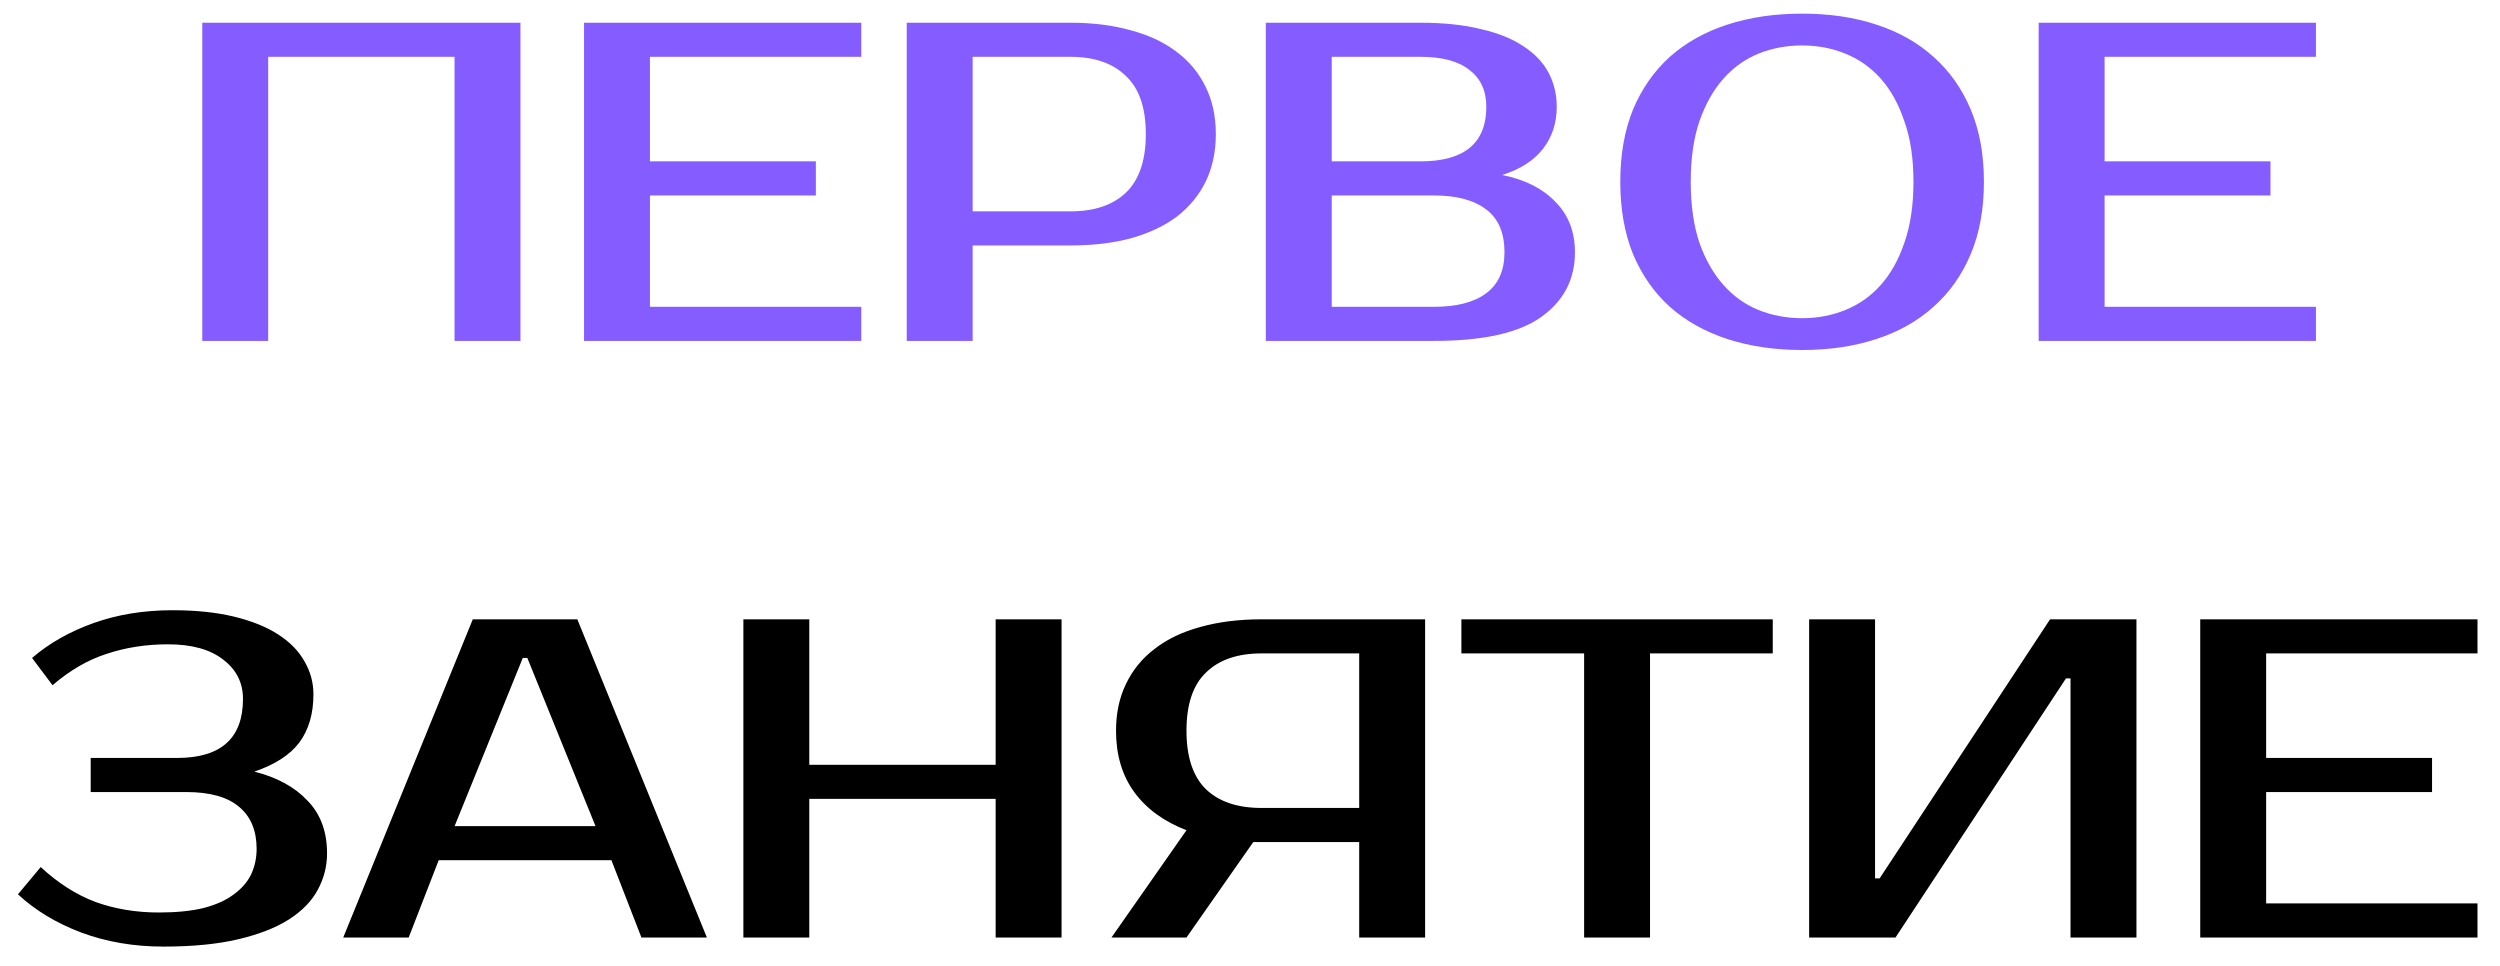
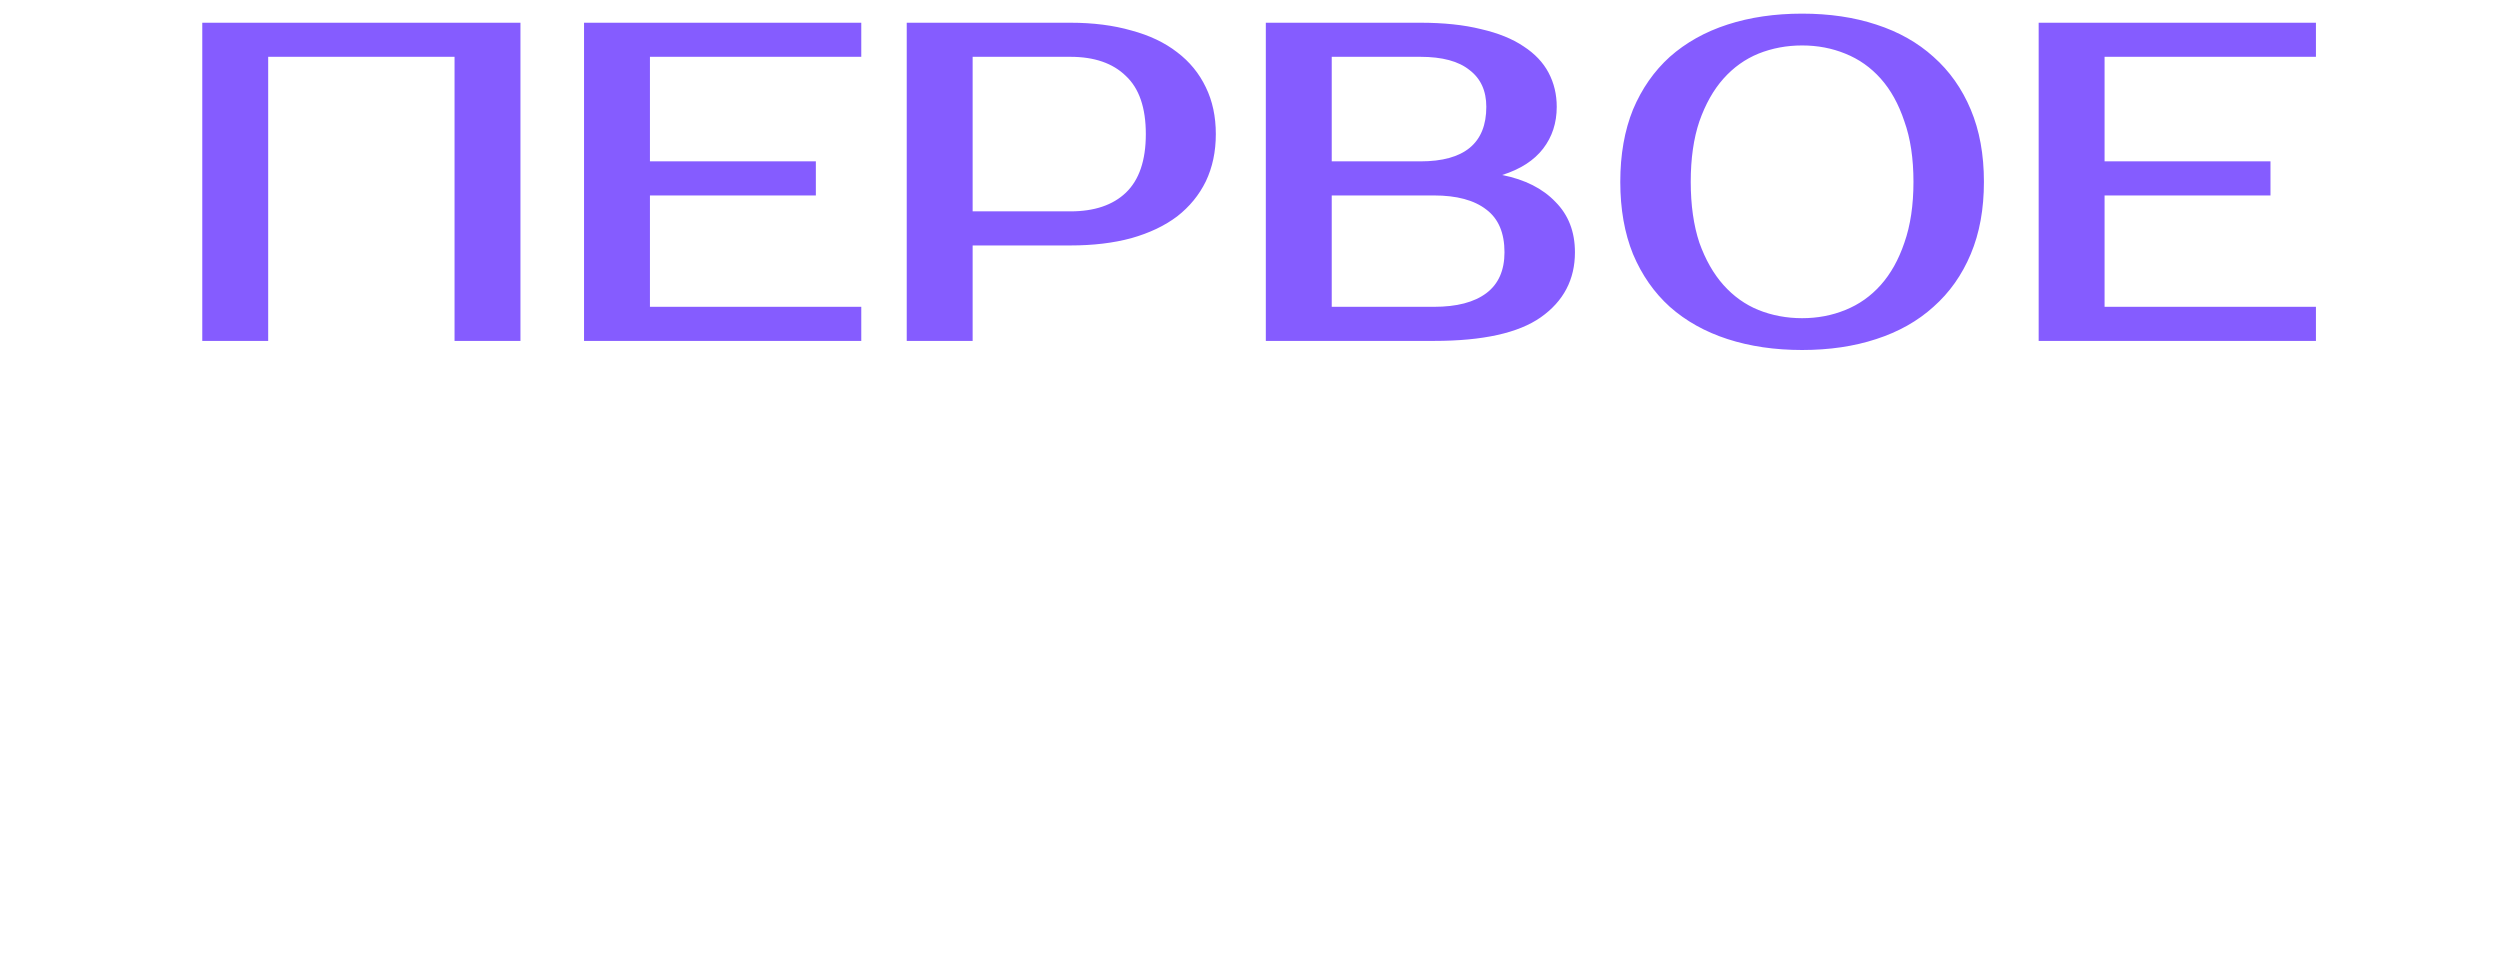
<svg xmlns="http://www.w3.org/2000/svg" width="88" height="34" viewBox="0 0 88 34" fill="none">
  <path d="M18.32 0.8V12H16V2H9.44V12H7.12V0.8H18.32ZM22.878 2V5.68H28.718V6.88H22.878V10.8H30.317V12H20.558V0.8H30.317V2H22.878ZM37.677 0.8C38.477 0.8 39.191 0.891 39.821 1.072C40.461 1.243 40.999 1.499 41.437 1.84C41.874 2.171 42.21 2.581 42.445 3.072C42.679 3.552 42.797 4.101 42.797 4.72C42.797 5.339 42.679 5.893 42.445 6.384C42.21 6.864 41.874 7.275 41.437 7.616C40.999 7.947 40.461 8.203 39.821 8.384C39.191 8.555 38.477 8.64 37.677 8.64H34.237V12H31.917V0.8H37.677ZM34.237 2V7.44H37.677C38.52 7.44 39.17 7.221 39.629 6.784C40.098 6.336 40.333 5.648 40.333 4.72C40.333 3.792 40.098 3.109 39.629 2.672C39.17 2.224 38.52 2 37.677 2H34.237ZM44.557 0.8H49.998C50.819 0.8 51.528 0.875 52.126 1.024C52.733 1.163 53.235 1.365 53.63 1.632C54.024 1.888 54.318 2.197 54.51 2.56C54.702 2.923 54.797 3.323 54.797 3.76C54.797 4.325 54.638 4.816 54.318 5.232C53.998 5.648 53.517 5.957 52.877 6.16C53.678 6.32 54.301 6.635 54.749 7.104C55.208 7.563 55.438 8.155 55.438 8.88C55.438 9.84 55.038 10.603 54.237 11.168C53.448 11.723 52.195 12 50.477 12H44.557V0.8ZM46.877 6.88V10.8H50.477C51.278 10.8 51.891 10.64 52.318 10.32C52.744 10 52.958 9.52 52.958 8.88C52.958 8.197 52.744 7.696 52.318 7.376C51.891 7.045 51.278 6.88 50.477 6.88H46.877ZM49.998 5.68C51.544 5.68 52.318 5.04 52.318 3.76C52.318 3.195 52.12 2.763 51.725 2.464C51.342 2.155 50.766 2 49.998 2H46.877V5.68H49.998ZM63.434 1.6C62.89 1.6 62.378 1.696 61.898 1.888C61.429 2.08 61.018 2.373 60.666 2.768C60.314 3.163 60.032 3.664 59.818 4.272C59.616 4.869 59.514 5.579 59.514 6.4C59.514 7.221 59.616 7.936 59.818 8.544C60.032 9.141 60.314 9.637 60.666 10.032C61.018 10.427 61.429 10.72 61.898 10.912C62.378 11.104 62.89 11.2 63.434 11.2C63.978 11.2 64.485 11.104 64.954 10.912C65.434 10.72 65.85 10.427 66.202 10.032C66.554 9.637 66.832 9.141 67.034 8.544C67.248 7.936 67.354 7.221 67.354 6.4C67.354 5.579 67.248 4.869 67.034 4.272C66.832 3.664 66.554 3.163 66.202 2.768C65.85 2.373 65.434 2.08 64.954 1.888C64.485 1.696 63.978 1.6 63.434 1.6ZM63.434 0.48C64.394 0.48 65.264 0.608 66.042 0.864C66.832 1.12 67.504 1.499 68.058 2C68.624 2.501 69.061 3.12 69.37 3.856C69.68 4.592 69.834 5.44 69.834 6.4C69.834 7.36 69.68 8.208 69.37 8.944C69.061 9.68 68.624 10.299 68.058 10.8C67.504 11.301 66.832 11.68 66.042 11.936C65.264 12.192 64.394 12.32 63.434 12.32C62.474 12.32 61.6 12.192 60.81 11.936C60.021 11.68 59.344 11.301 58.778 10.8C58.224 10.299 57.792 9.68 57.482 8.944C57.184 8.208 57.034 7.36 57.034 6.4C57.034 5.44 57.184 4.592 57.482 3.856C57.792 3.12 58.224 2.501 58.778 2C59.344 1.499 60.021 1.12 60.81 0.864C61.6 0.608 62.474 0.48 63.434 0.48ZM74.081 2V5.68H79.921V6.88H74.081V10.8H81.521V12H71.761V0.8H81.521V2H74.081Z" fill="#855CFF" />
-   <path d="M5.912 22.68C5.144 22.68 4.425 22.792 3.752 23.016C3.091 23.229 2.457 23.597 1.849 24.12L1.129 23.16C1.736 22.637 2.462 22.227 3.304 21.928C4.147 21.629 5.07 21.48 6.072 21.48C6.894 21.48 7.614 21.555 8.232 21.704C8.851 21.853 9.368 22.061 9.784 22.328C10.2 22.595 10.51 22.909 10.713 23.272C10.926 23.635 11.033 24.024 11.033 24.44C11.033 25.123 10.867 25.688 10.537 26.136C10.206 26.573 9.678 26.915 8.953 27.16C9.752 27.363 10.377 27.704 10.825 28.184C11.283 28.653 11.512 29.272 11.512 30.04C11.512 30.499 11.4 30.931 11.177 31.336C10.963 31.731 10.622 32.077 10.152 32.376C9.694 32.664 9.102 32.893 8.377 33.064C7.651 33.235 6.777 33.32 5.753 33.32C4.707 33.32 3.742 33.155 2.857 32.824C1.982 32.493 1.24 32.045 0.632 31.48L1.433 30.52C2.041 31.085 2.686 31.496 3.369 31.752C4.051 31.997 4.793 32.12 5.593 32.12C6.211 32.12 6.739 32.067 7.176 31.96C7.614 31.843 7.966 31.683 8.232 31.48C8.51 31.277 8.713 31.043 8.841 30.776C8.969 30.499 9.033 30.2 9.033 29.88C9.033 29.24 8.83 28.749 8.425 28.408C8.019 28.056 7.395 27.88 6.553 27.88H3.192V26.68H6.232C7.779 26.68 8.553 25.987 8.553 24.6C8.553 24.035 8.323 23.576 7.864 23.224C7.406 22.861 6.755 22.68 5.912 22.68ZM16.002 29.08H20.962L18.562 23.16H18.402L16.002 29.08ZM20.322 21.8L24.882 33H22.578L21.522 30.28H15.442L14.386 33H12.082L16.642 21.8H20.322ZM37.367 21.8V33H35.047V28.12H28.487V33H26.167V21.8H28.487V26.92H35.047V21.8H37.367ZM39.124 33L41.764 29.224C40.964 28.915 40.351 28.467 39.924 27.88C39.498 27.293 39.284 26.573 39.284 25.72C39.284 25.101 39.402 24.552 39.636 24.072C39.871 23.581 40.207 23.171 40.644 22.84C41.082 22.499 41.615 22.243 42.244 22.072C42.884 21.891 43.604 21.8 44.404 21.8H50.164V33H47.844V29.64H44.404H44.116L41.764 33H39.124ZM44.404 23C43.562 23 42.911 23.224 42.452 23.672C41.994 24.109 41.764 24.792 41.764 25.72C41.764 26.648 41.994 27.336 42.452 27.784C42.911 28.221 43.562 28.44 44.404 28.44H47.844V23H44.404ZM62.401 23H58.081V33H55.761V23H51.441V21.8H62.401V23ZM72.882 33V23.88H72.722L66.722 33H63.682V21.8H66.002V30.92H66.162L72.162 21.8H75.203V33H72.882ZM79.768 23V26.68H85.608V27.88H79.768V31.8H87.208V33H77.448V21.8H87.208V23H79.768Z" fill="black" />
</svg>